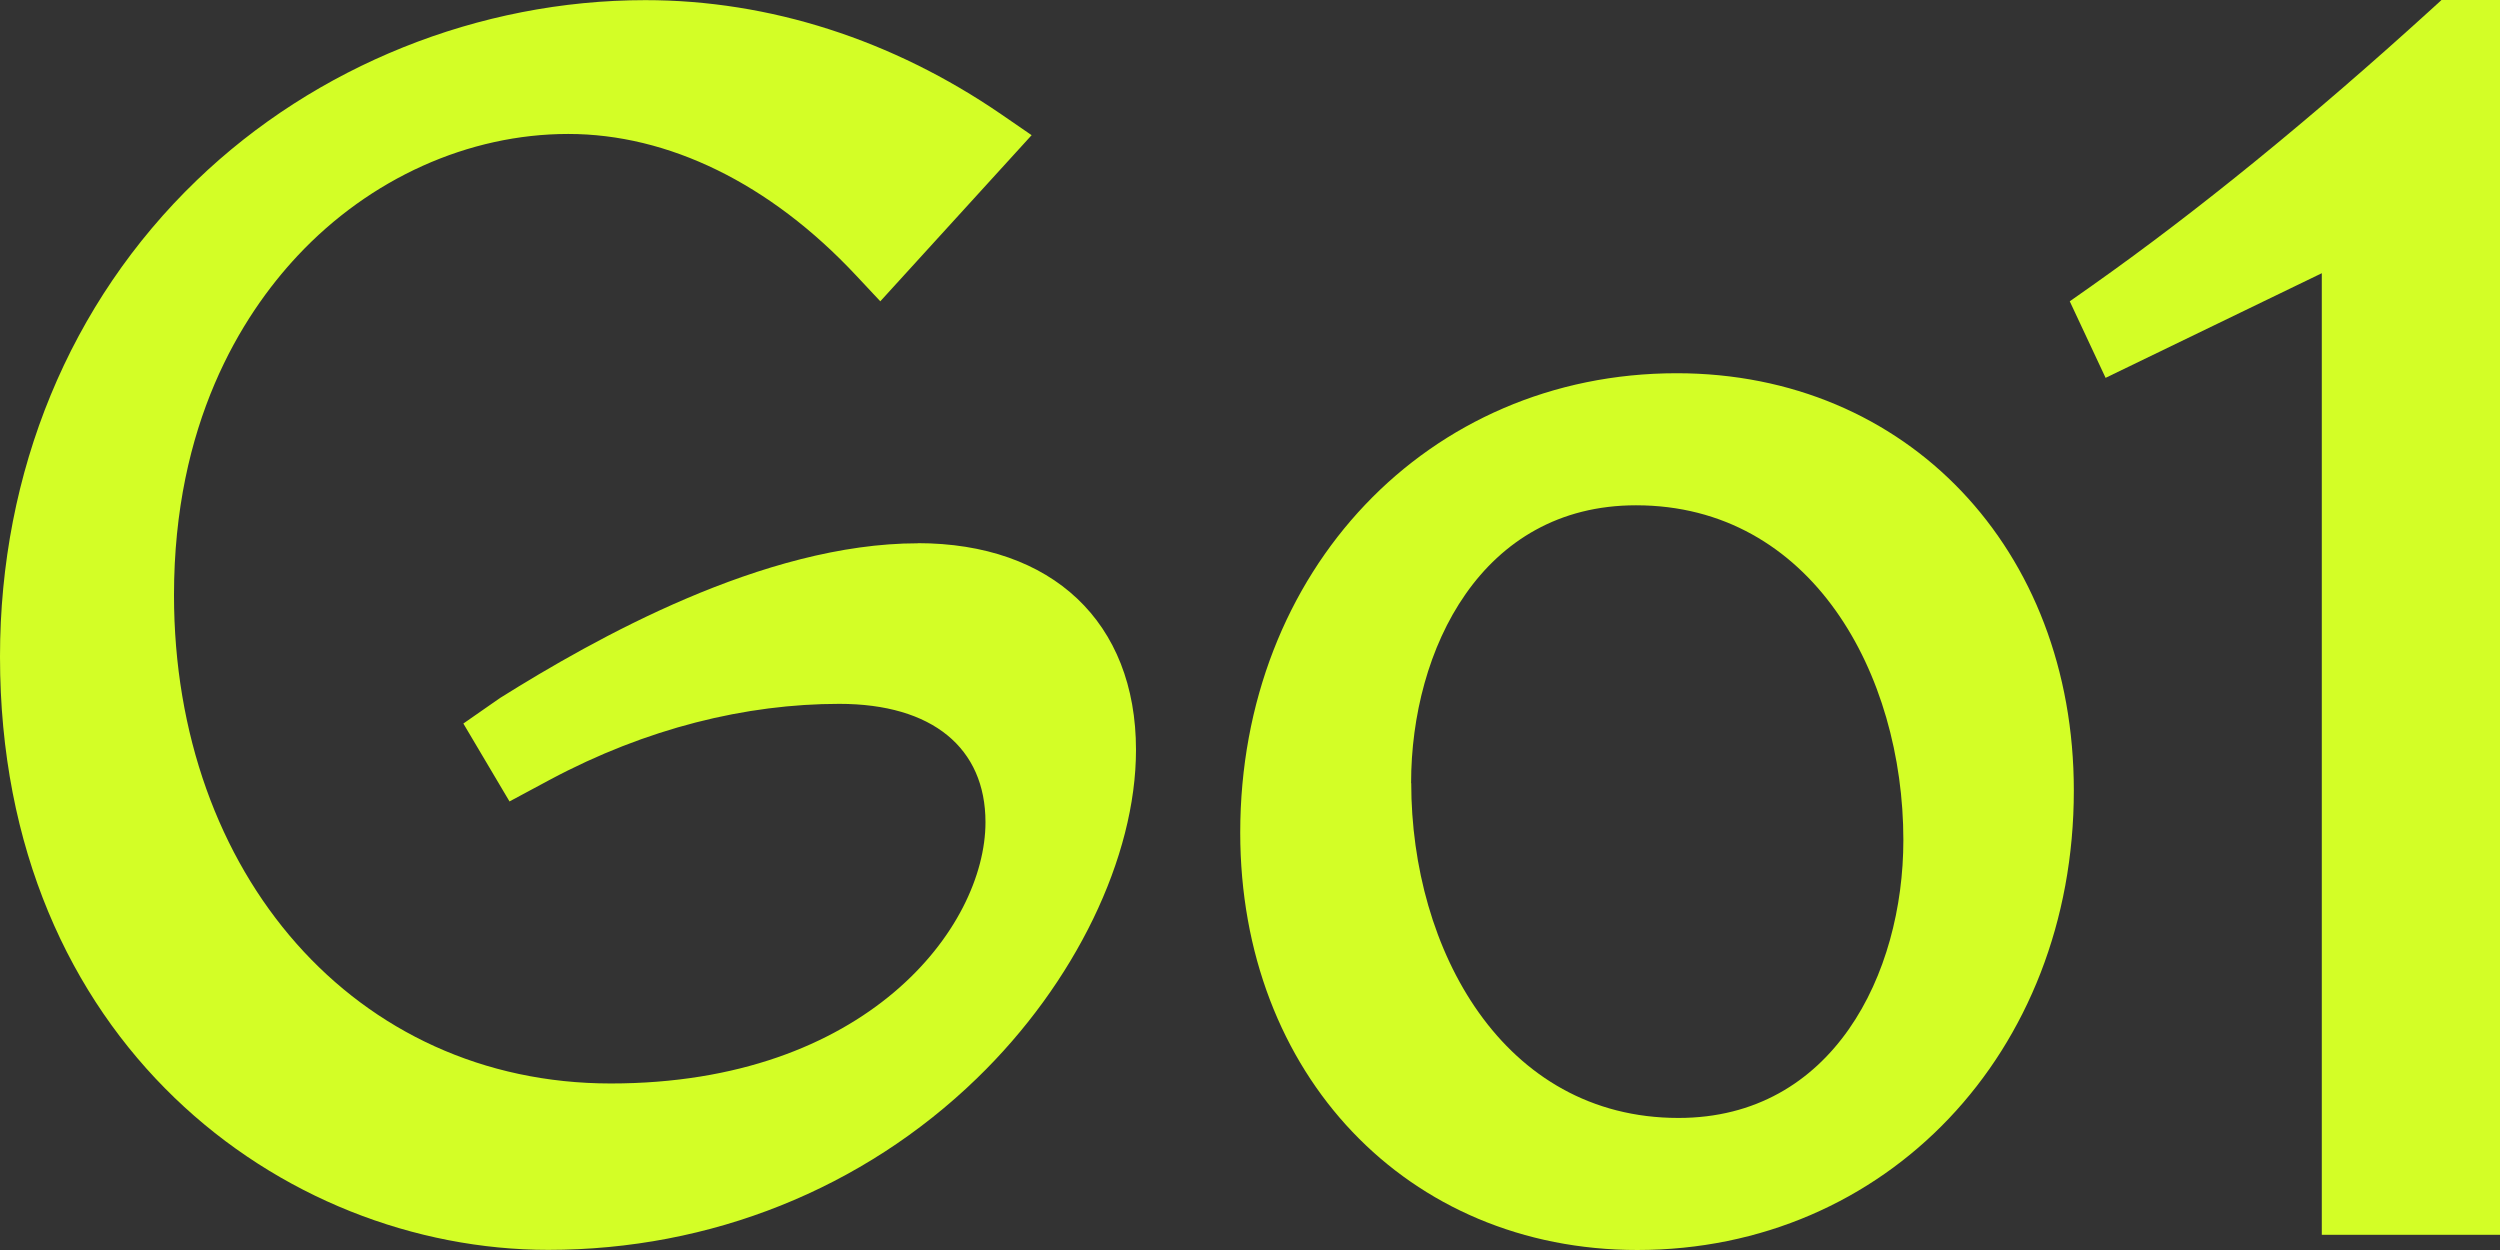
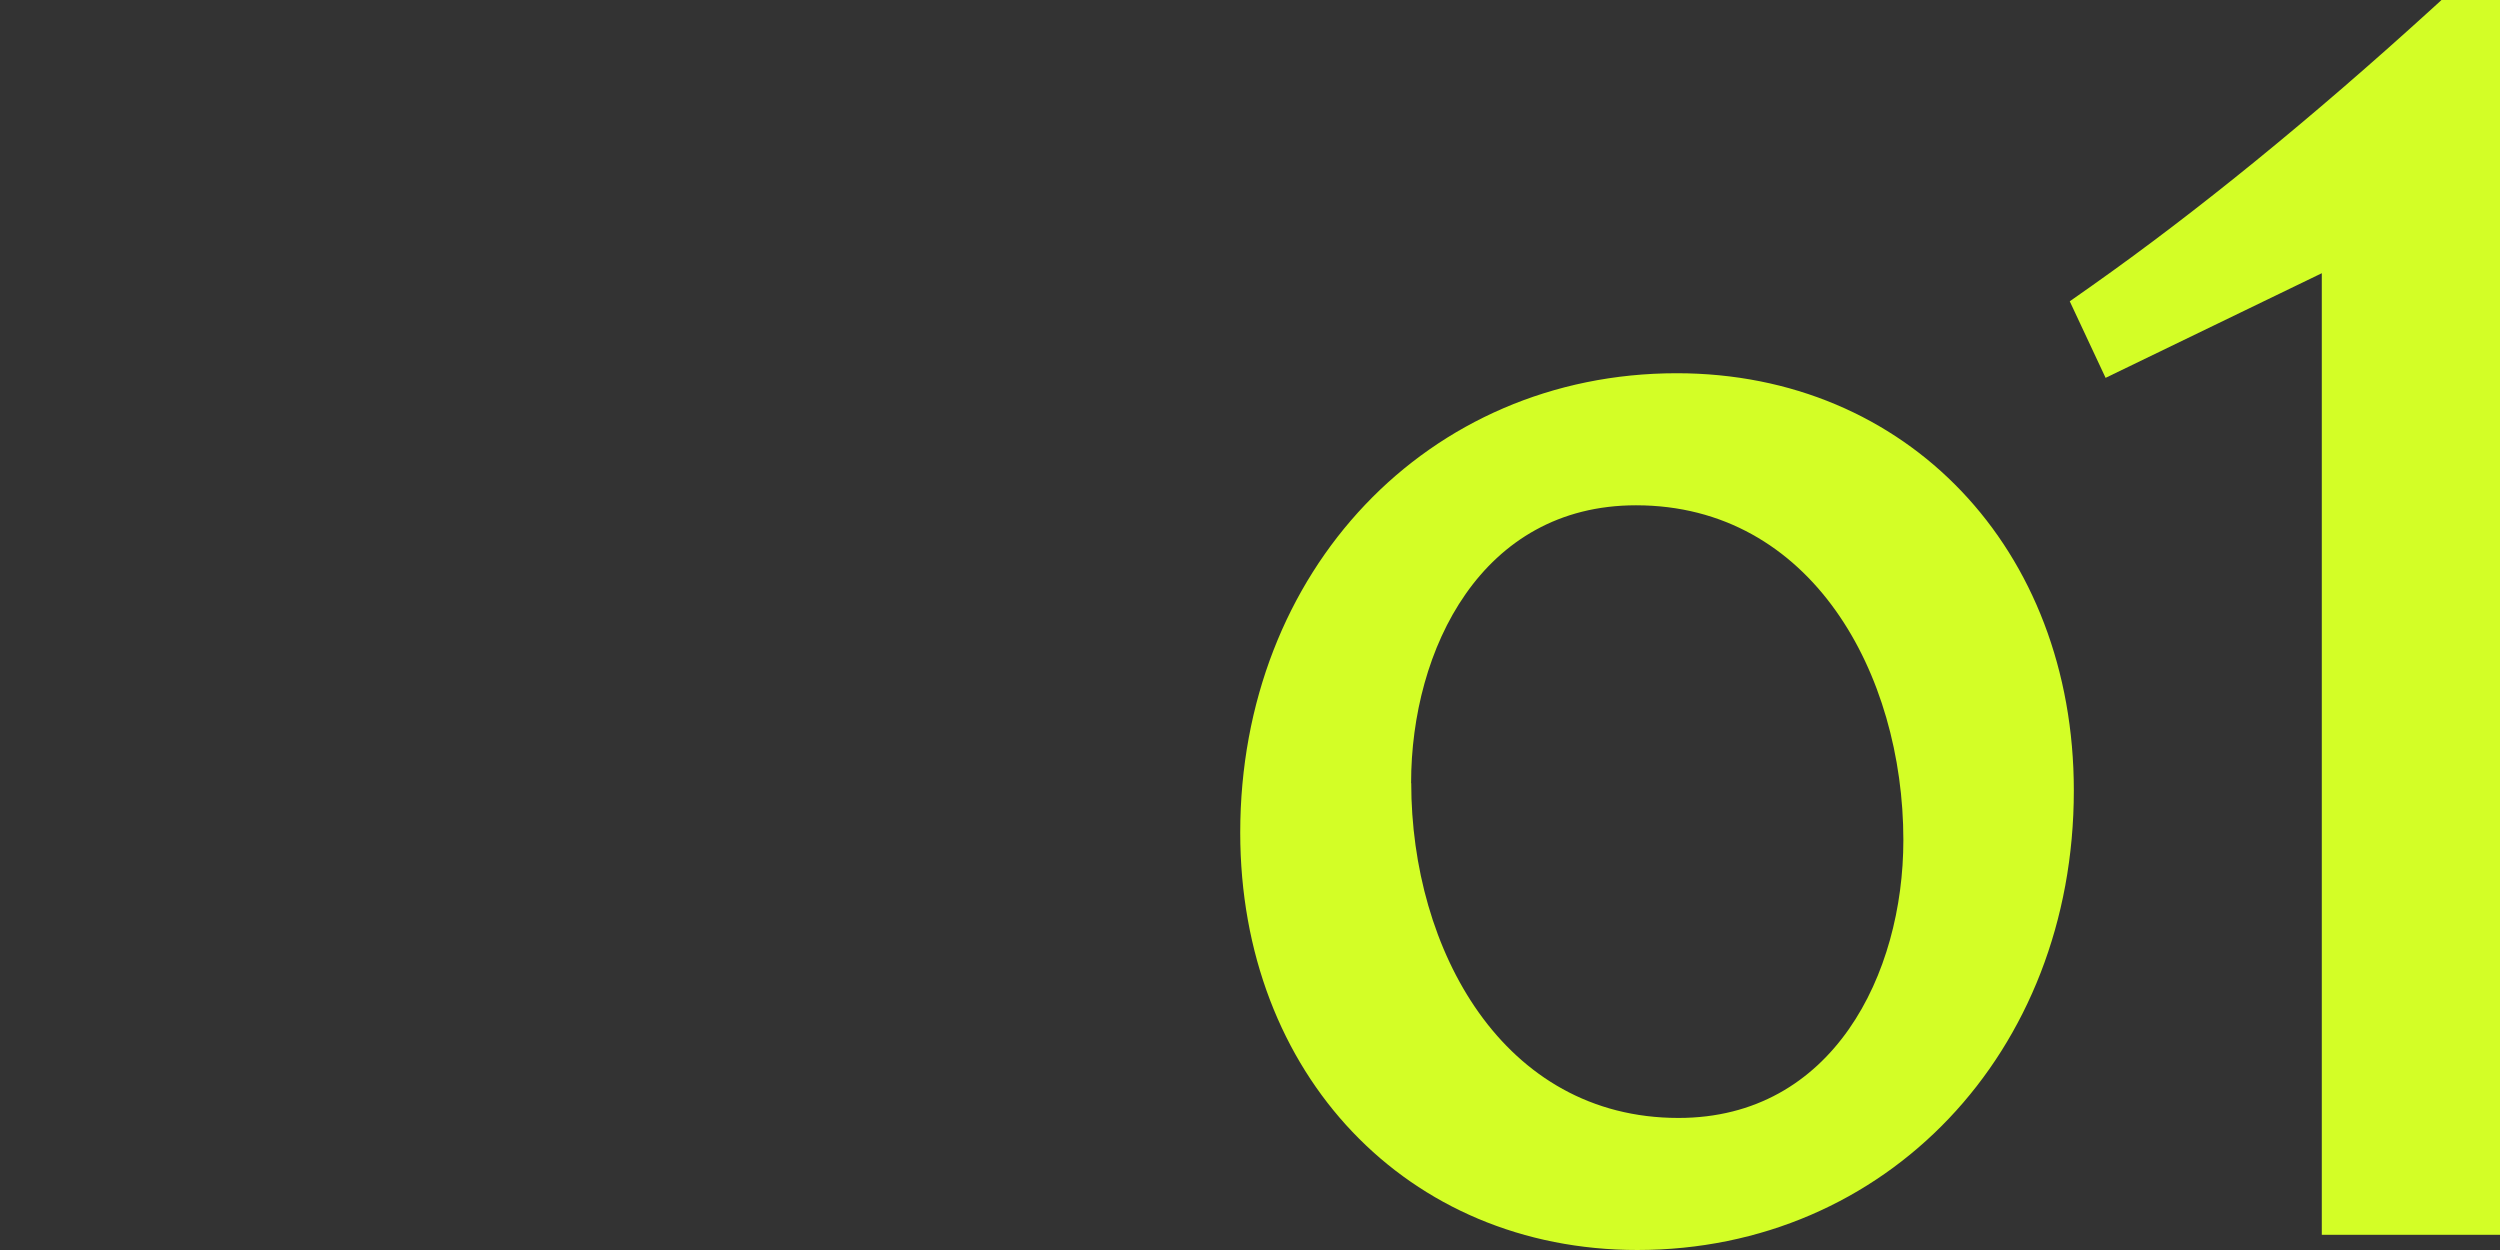
<svg xmlns="http://www.w3.org/2000/svg" id="Layer_2" data-name="Layer 2" viewBox="0 0 184.2 92.1">
  <rect x="0" y="0" width="184.2" height="92.1" fill="#333333" stroke="none" />
  <defs>
    <style>
      .cls-1 {
        fill: #d3fe26;
      }
    </style>
  </defs>
  <g id="a">
-     <path class="cls-1" d="M67.63,40.03c-11.37,0-23.84,7.05-30.79,11.4l-2.7,1.88,3.4,5.74,2.98-1.6c7.11-3.8,14.45-5.59,21.32-5.59s10.77,3.26,10.77,8.72c0,7.76-8.78,19.25-27.61,19.25S12.82,64.36,12.82,43.85c0-12.61,4.95-20.56,9.1-25,5.34-5.71,12.61-8.98,19.95-8.98s14.84,3.61,21.22,10.44l1.77,1.89,11.15-12.24-2.24-1.54C65.75,2.92,56.69.01,47.55.01,35.31.01,23.26,4.84,14.49,13.29,5.15,22.28,0,34.74,0,48.38c0,28.39,20.82,43.71,40.4,43.71,11.95,0,23.17-4.49,31.57-12.63,7.24-7.01,11.73-16.29,11.73-24.21,0-9.4-6.17-15.23-16.1-15.23h.03Z" />
    <path class="cls-1" d="M123.54,27.5c-18.33,0-32.16,14.55-32.16,33.85,0,17.81,12.31,30.75,29.26,30.75,18.33,0,32.16-14.55,32.16-33.85,0-17.81-12.31-30.75-29.26-30.75ZM103.97,57.7c0-9.86,5.19-20.47,16.57-20.47,12.93,0,19.7,12.41,19.7,24.67,0,9.86-5.19,20.47-16.57,20.47-12.93,0-19.69-12.41-19.69-24.67h-.01Z" />
    <path class="cls-1" d="M179.88.01l-.68.62c-8.9,8.1-17.34,14.97-25.08,20.43l-1.62,1.14,2.64,5.64,15.93-7.71v70.85h13.13V0h-4.32Z" />
  </g>
</svg>